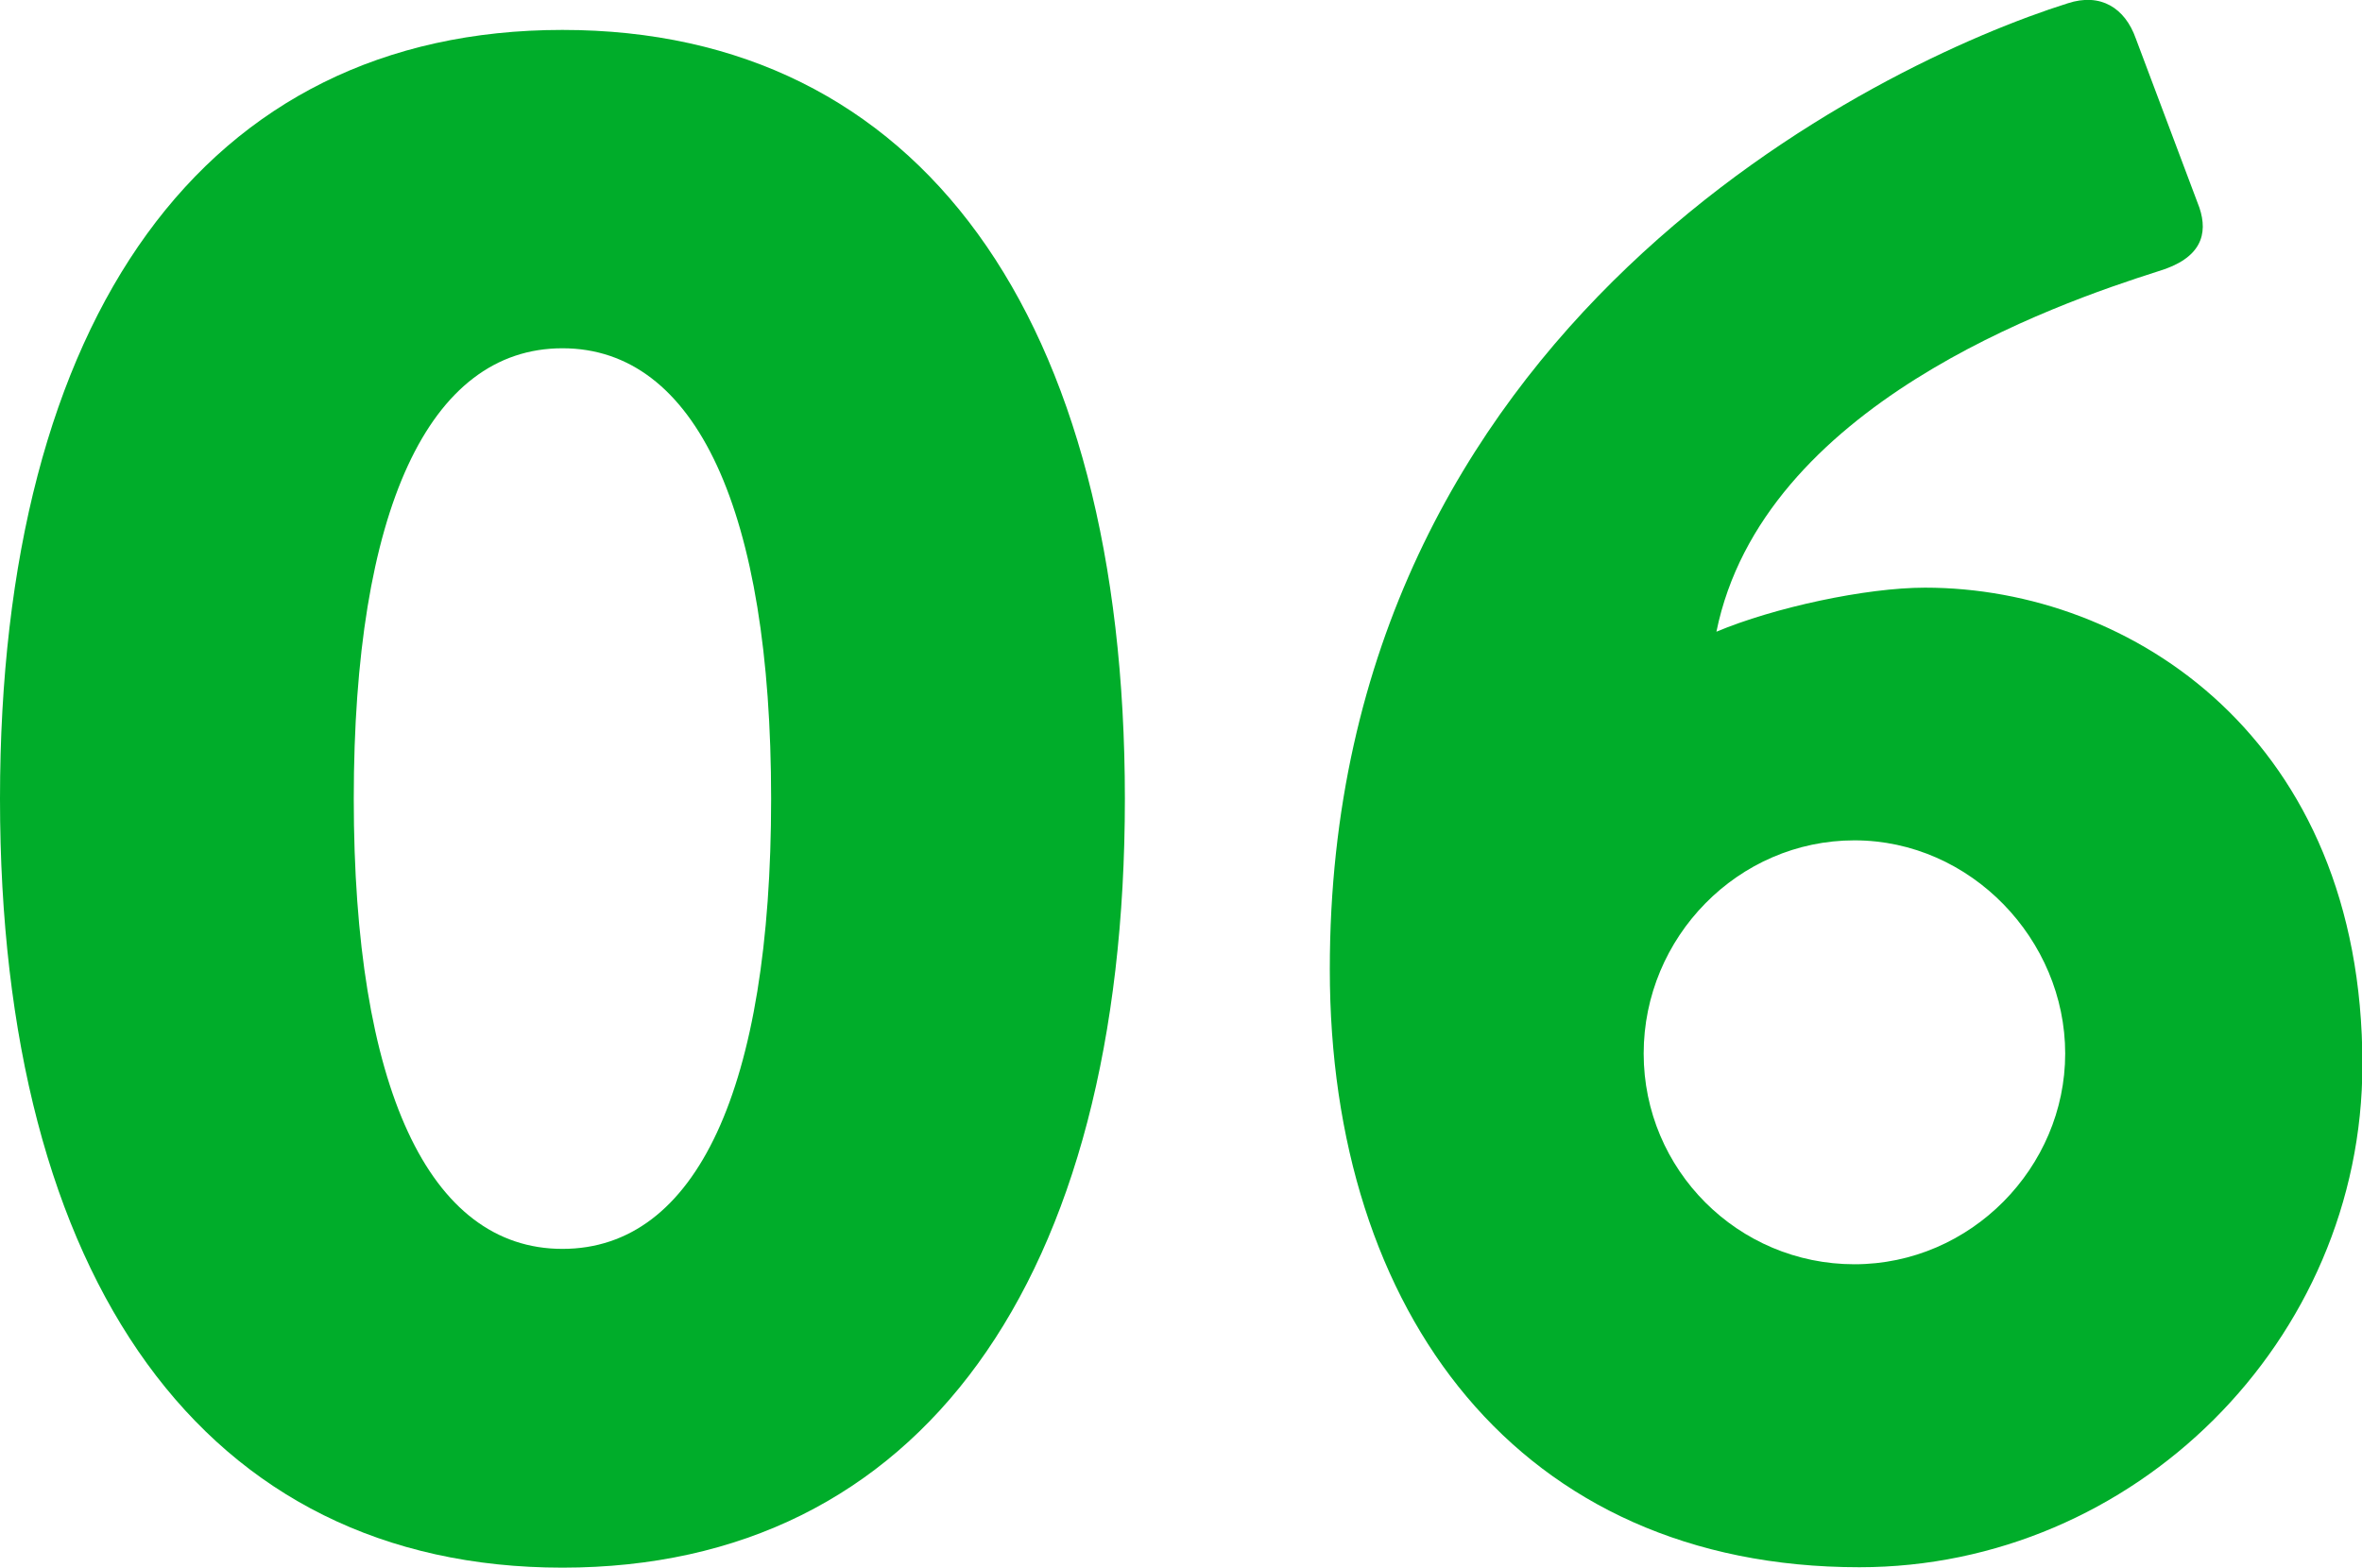
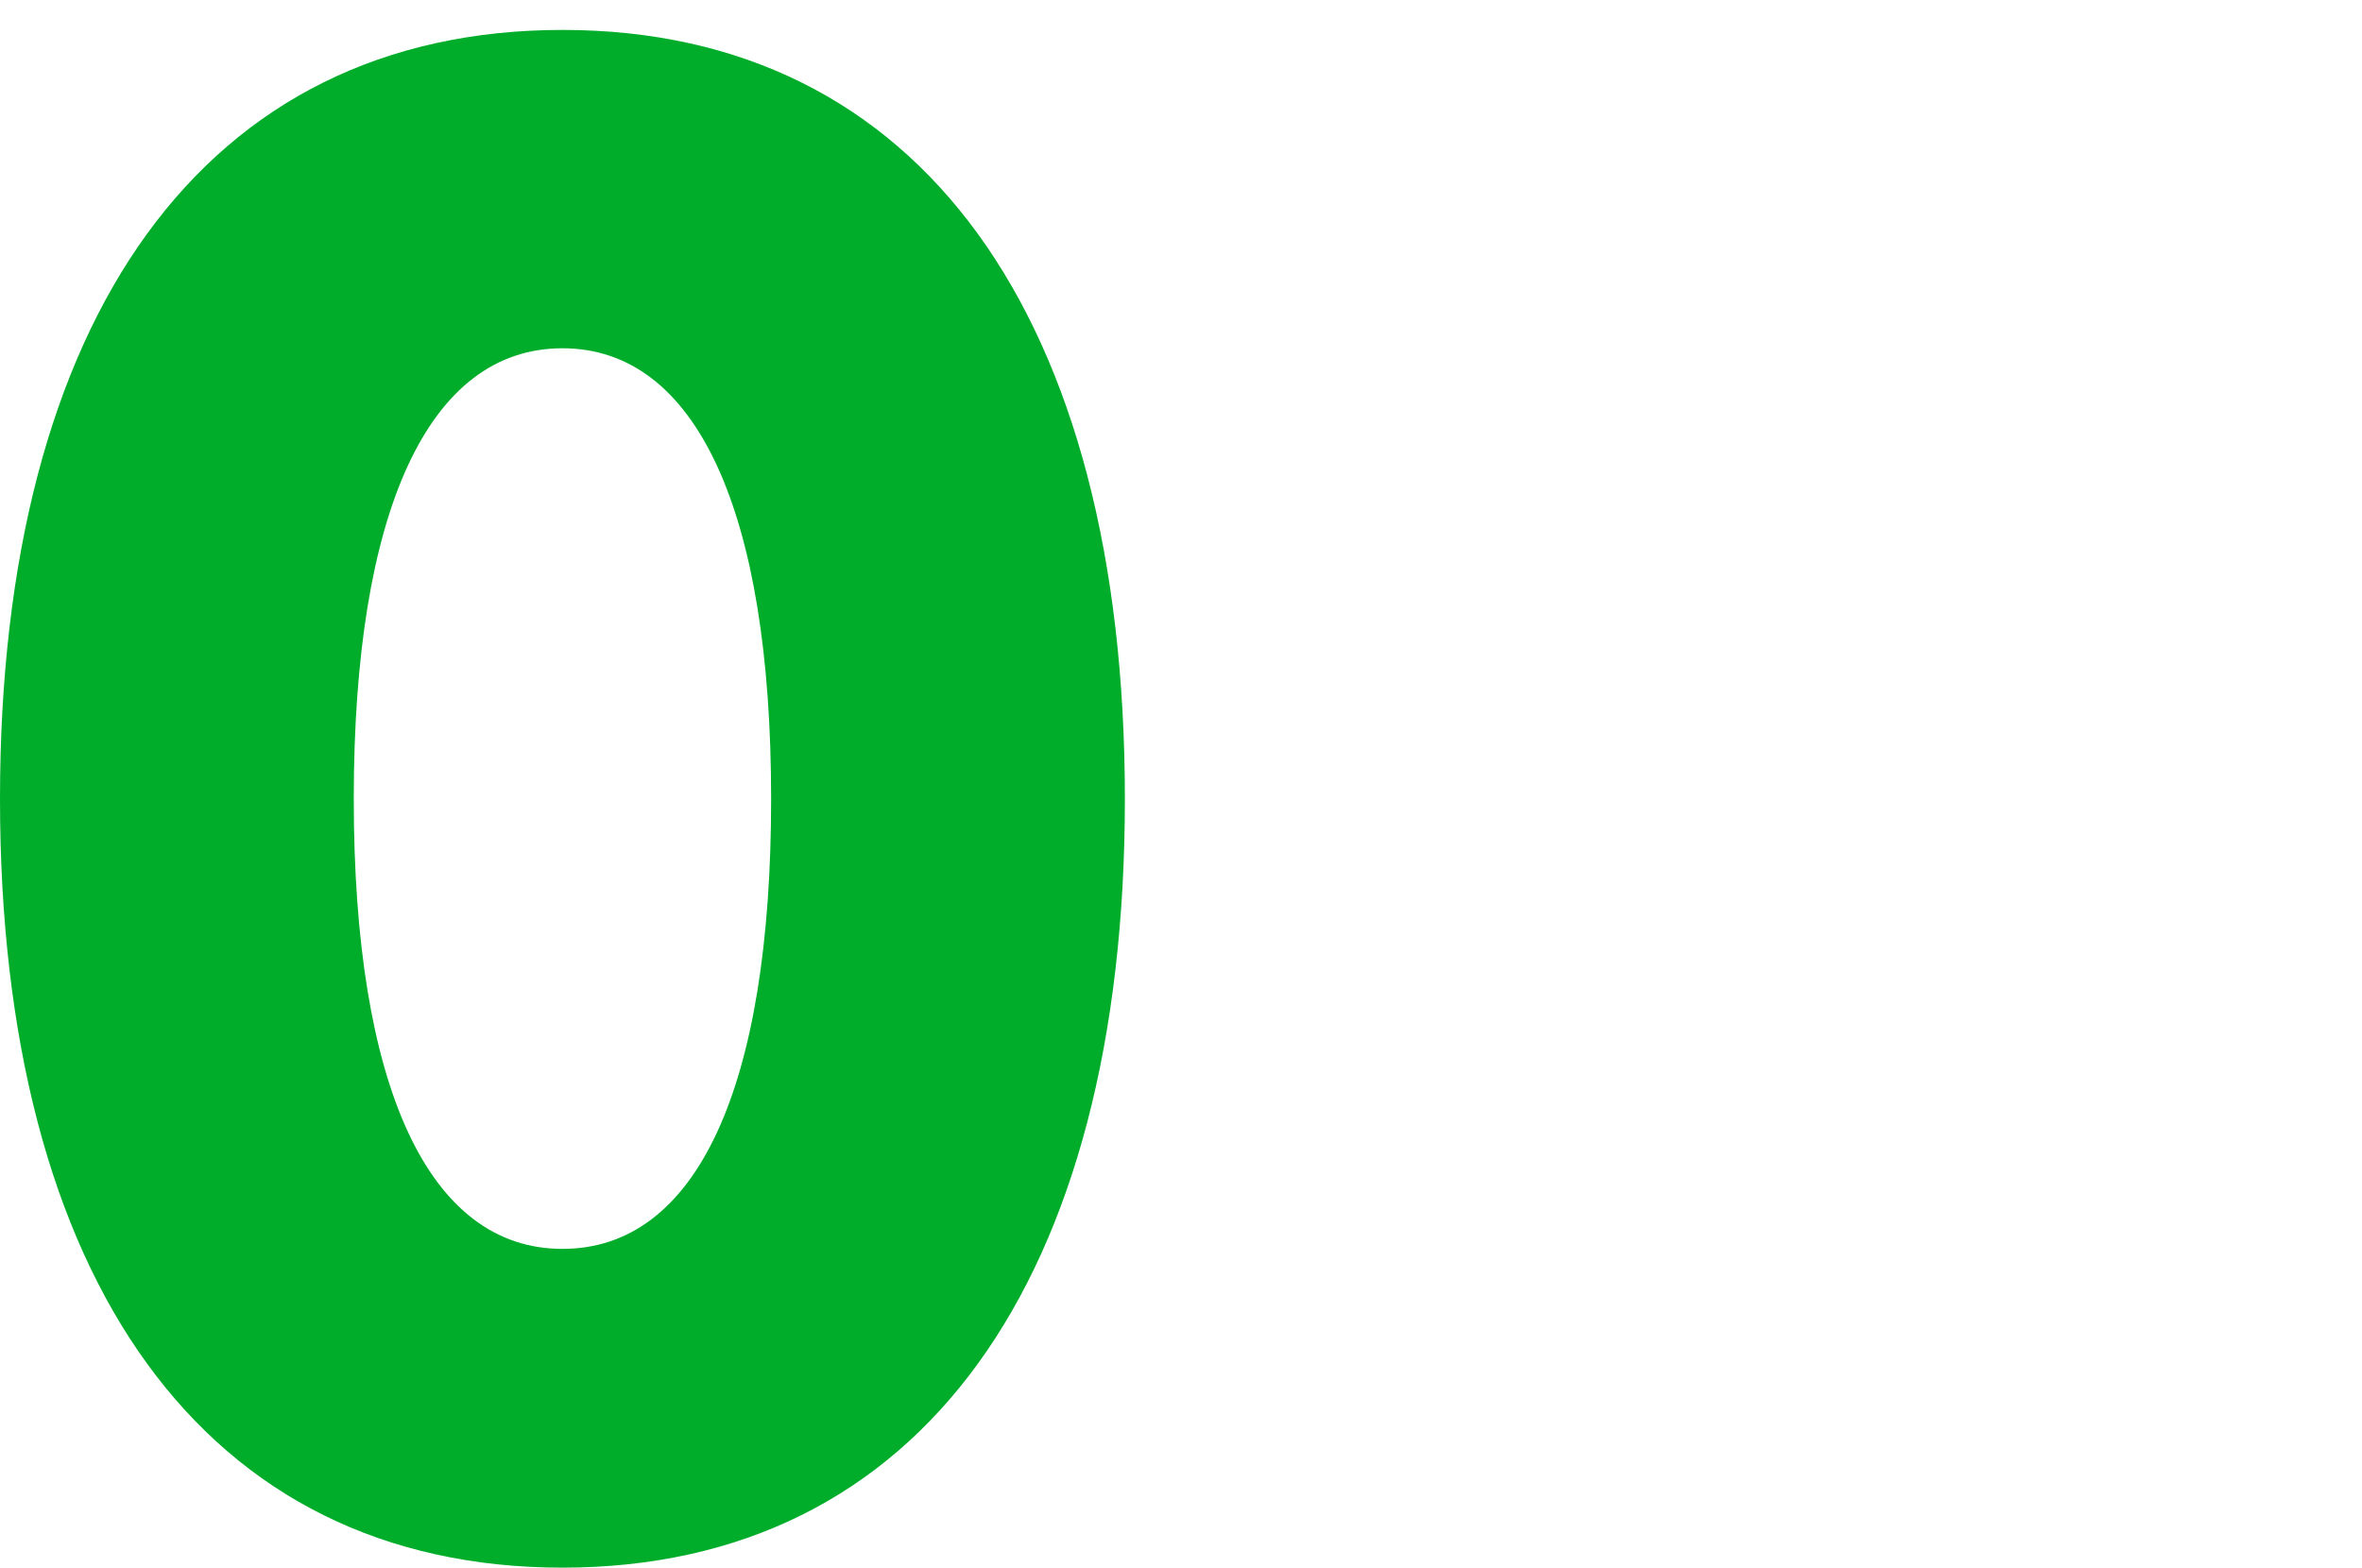
<svg xmlns="http://www.w3.org/2000/svg" id="Layer_2" data-name="Layer 2" viewBox="0 0 56.82 37.72">
  <defs>
    <style>
      .cls-1 {
        fill: #00ad2a;
        stroke-width: 0px;
      }
    </style>
  </defs>
  <g id="_コピー" data-name="コピー">
    <g>
-       <path class="cls-1" d="m0,19.22C0,7.64,4.92.72,13.53.72s13.53,6.92,13.53,18.5-4.92,18.5-13.53,18.5S0,30.79,0,19.22Zm18.55,0c0-6.92-1.8-10.84-5.02-10.84s-5.02,3.91-5.02,10.84,1.8,10.83,5.02,10.83,5.02-3.86,5.02-10.83Z" />
-       <path class="cls-1" d="m49.74.08c.79-.26,1.38.11,1.64.85l1.53,4.07c.21.63.05,1.22-1,1.53-2.48.79-9.51,3.22-10.62,8.67,1.38-.58,3.59-1.06,5.02-1.06,4.97,0,10.52,3.65,10.52,11.47,0,6.66-5.5,12.1-12.1,12.1-8.19,0-12.74-6.13-12.74-14.38C31.98,7.8,45.2,1.51,49.74.08Zm-5.13,30.34c2.8,0,5.07-2.33,5.07-5.07s-2.27-5.13-5.07-5.13-5.07,2.33-5.07,5.13,2.27,5.07,5.07,5.07Z" />
+       <path class="cls-1" d="m0,19.22C0,7.64,4.92.72,13.53.72s13.53,6.92,13.53,18.5-4.92,18.5-13.53,18.5S0,30.79,0,19.22m18.55,0c0-6.92-1.8-10.84-5.02-10.84s-5.02,3.91-5.02,10.84,1.8,10.83,5.02,10.83,5.02-3.86,5.02-10.83Z" />
    </g>
  </g>
</svg>